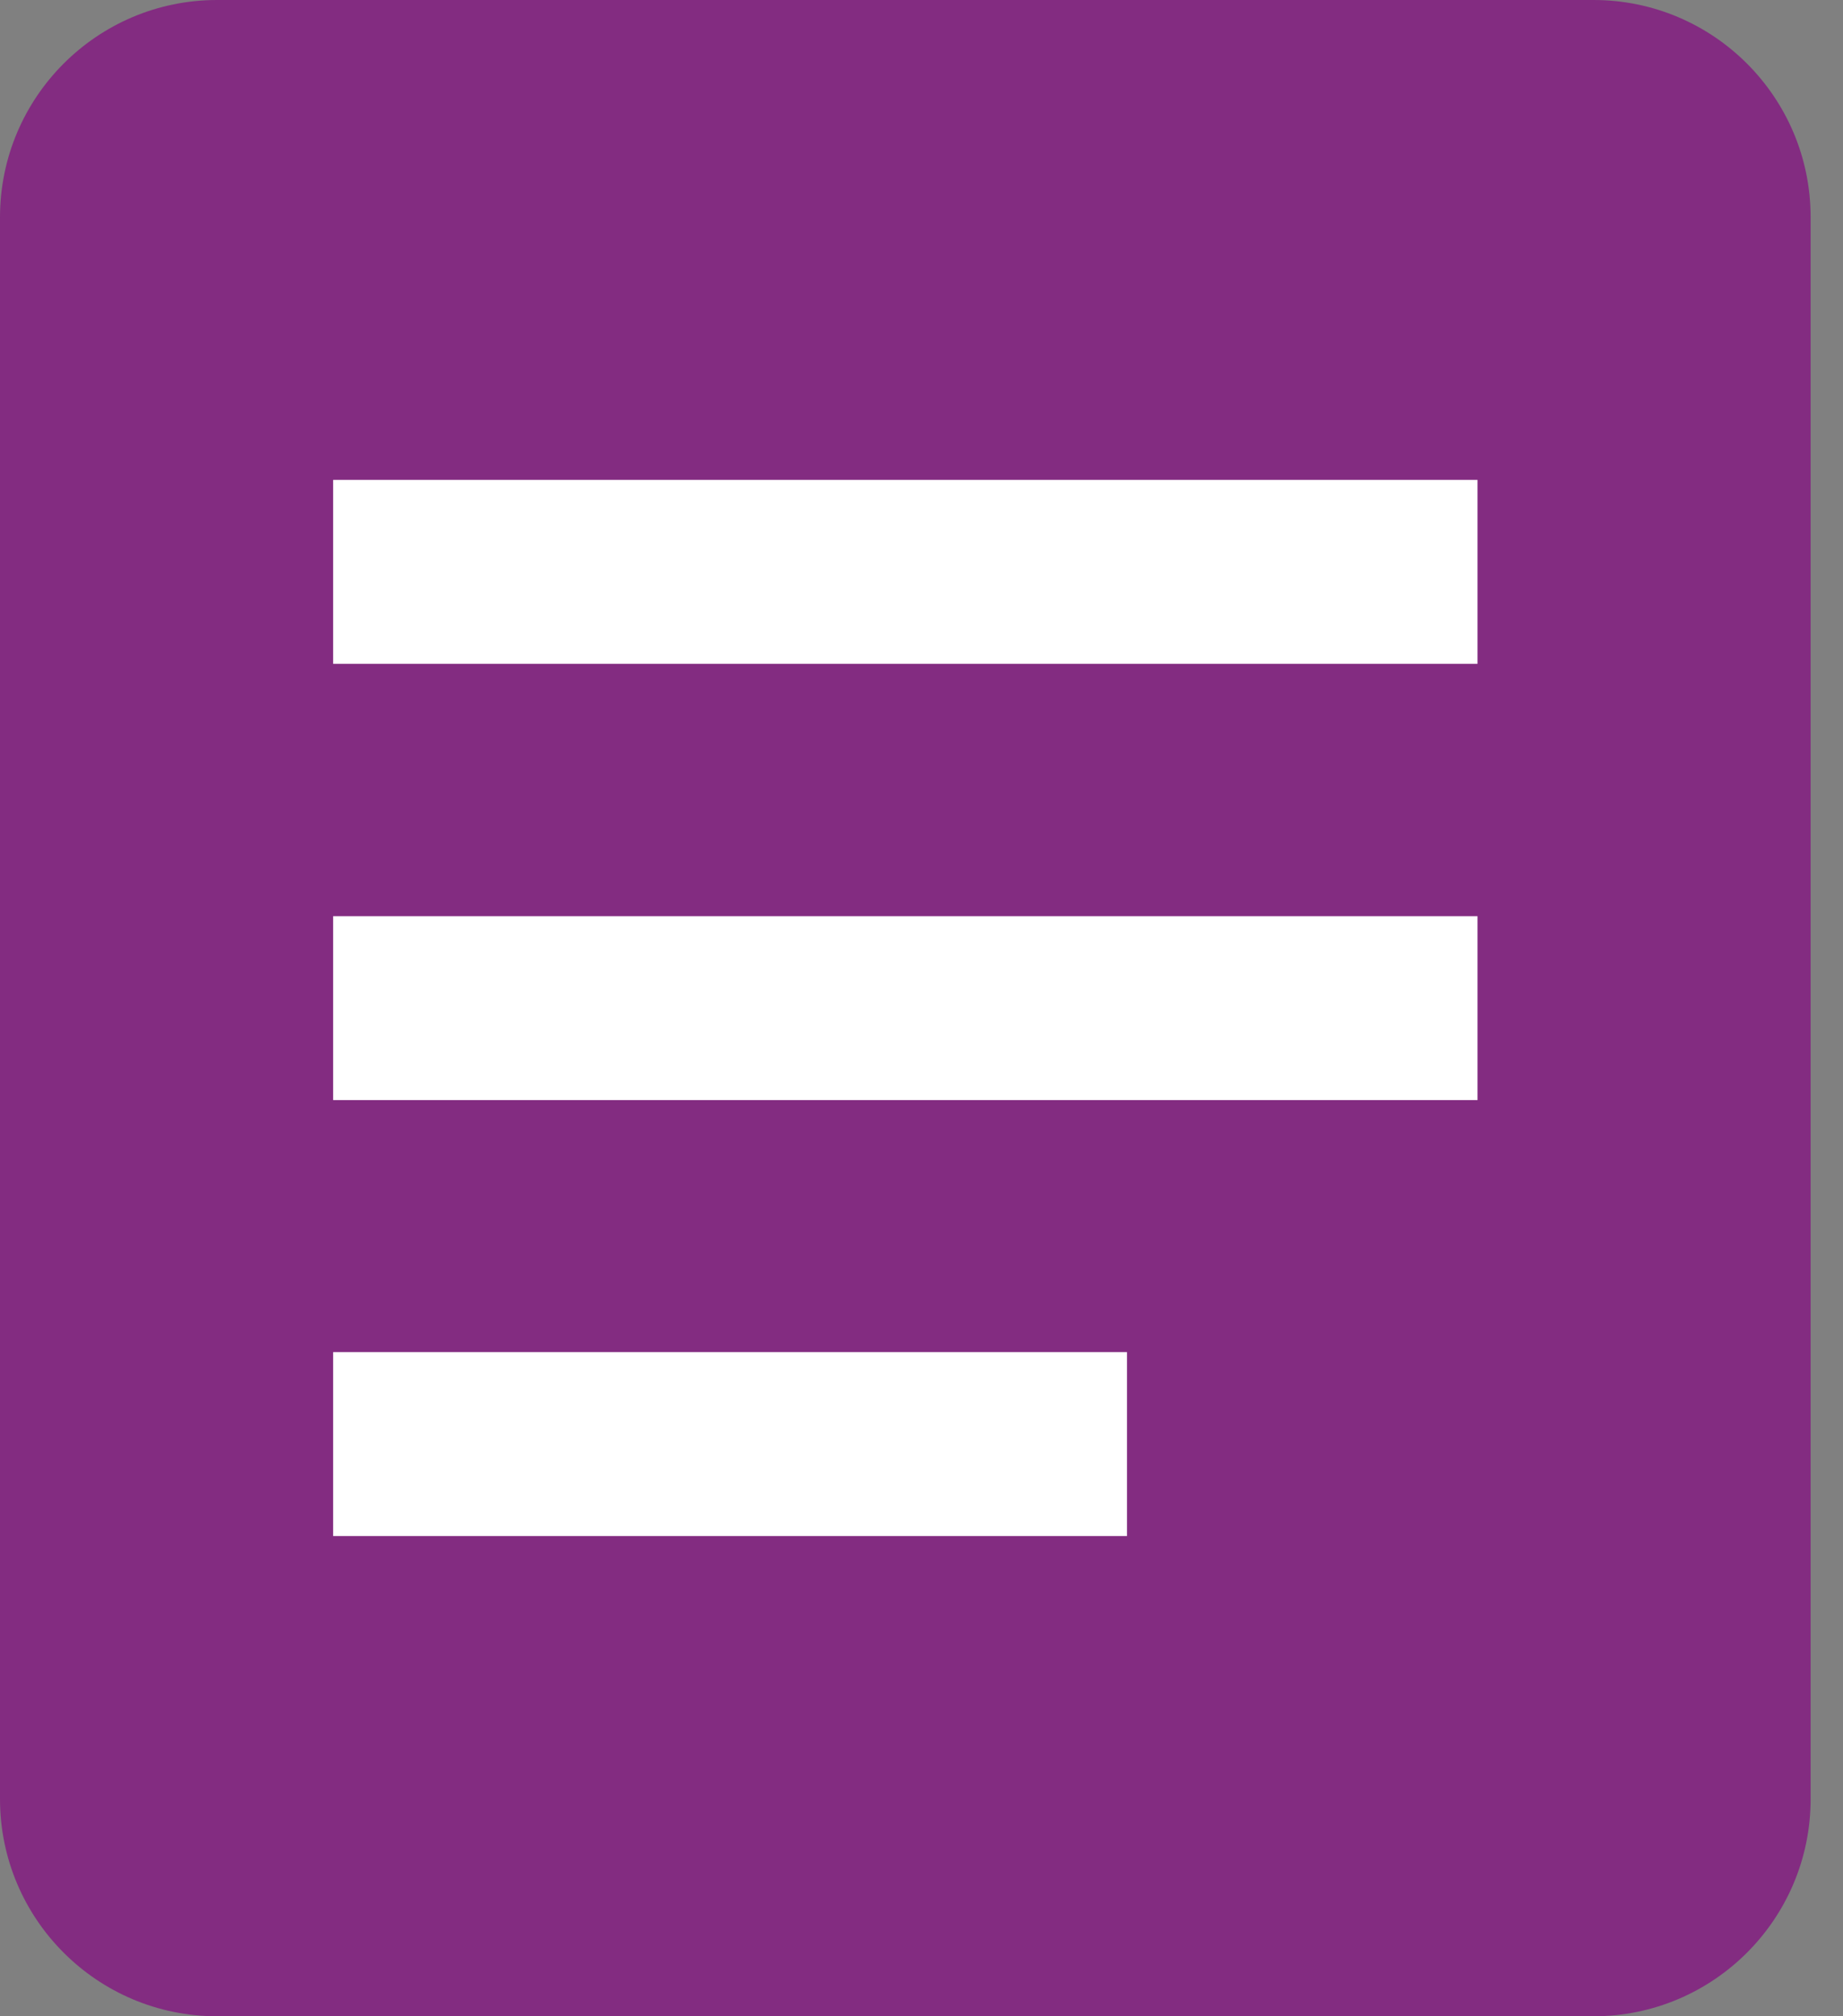
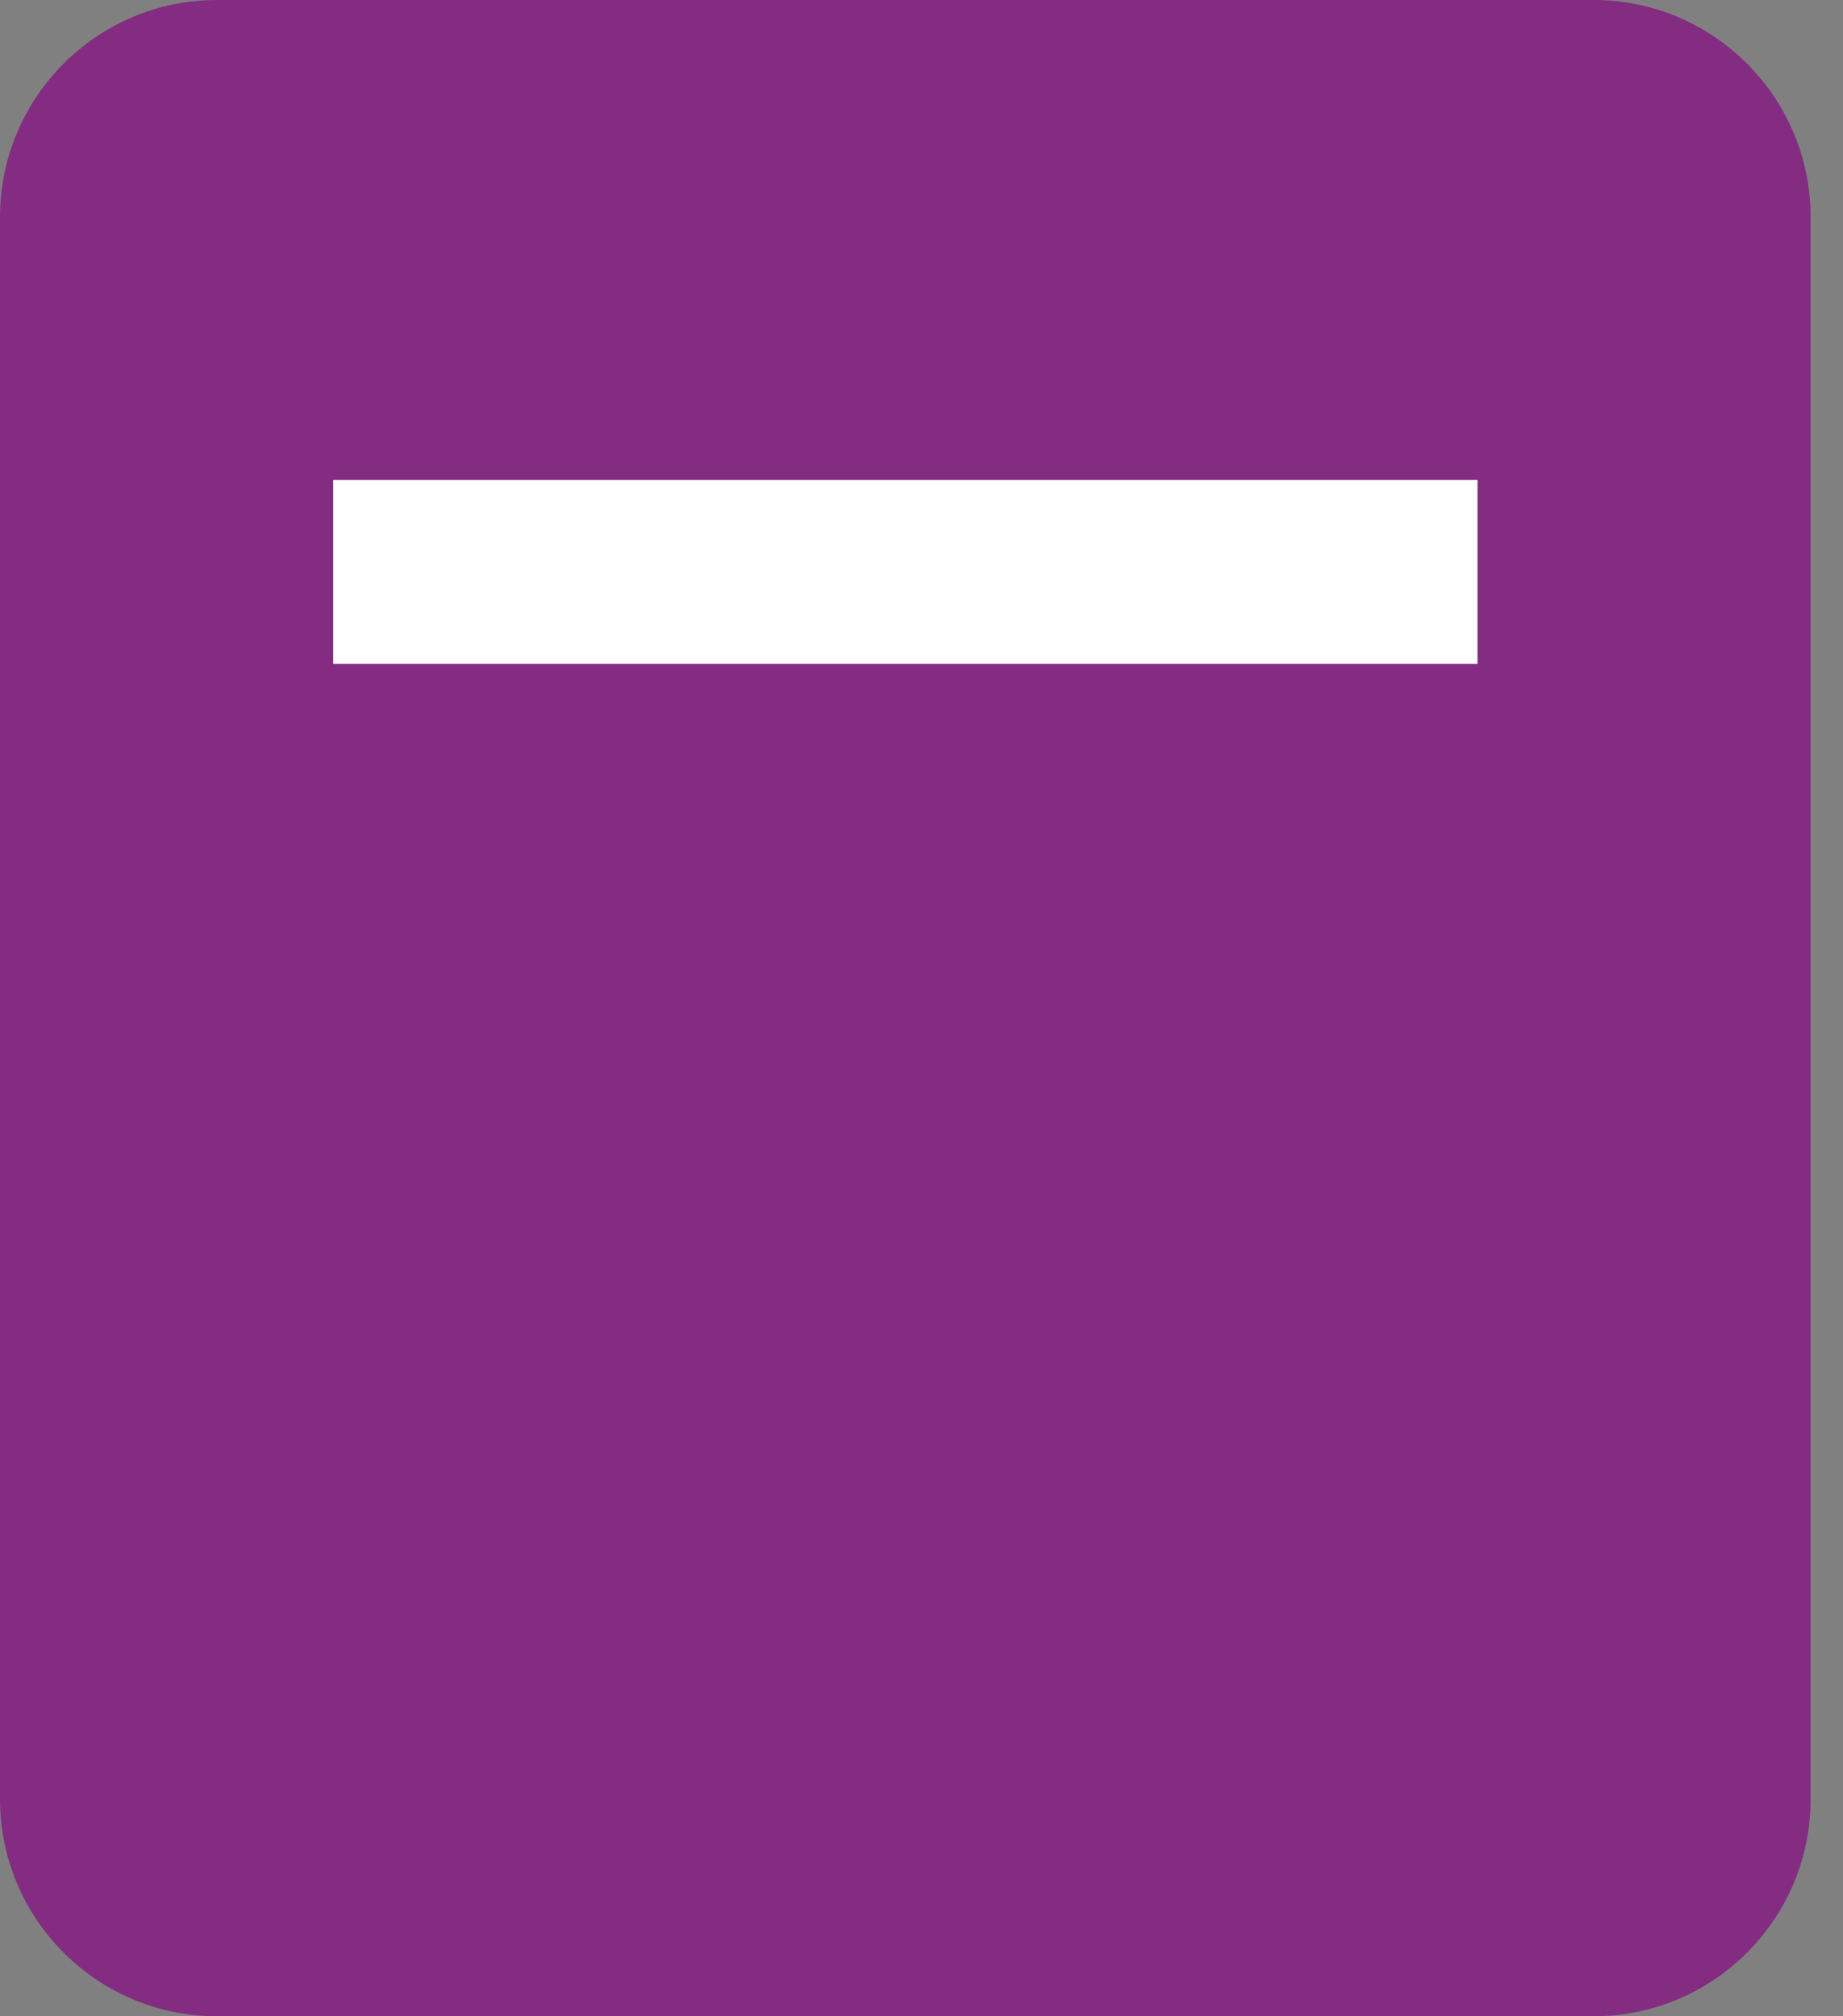
<svg xmlns="http://www.w3.org/2000/svg" width="32" height="35" viewBox="0 0 32 35" fill="none">
  <rect x="0" y="0" width="32" height="35" fill="#808080" stroke="none" />
  <path d="M27.668 0H3.769C1.688 0 0 1.689 0 3.772V31.228C0 33.311 1.688 35 3.769 35H27.668C29.75 35 31.438 33.311 31.438 31.228V3.772C31.438 1.689 29.75 0 27.668 0Z" fill="#832C81" />
  <path d="M25.654 8.33H5.784V11.523H25.654V8.33Z" fill="white" />
-   <path d="M25.654 15.904H5.784V19.096H25.654V15.904Z" fill="white" />
-   <path d="M19.568 23.471H5.784V26.664H19.568V23.471Z" fill="white" />
</svg>